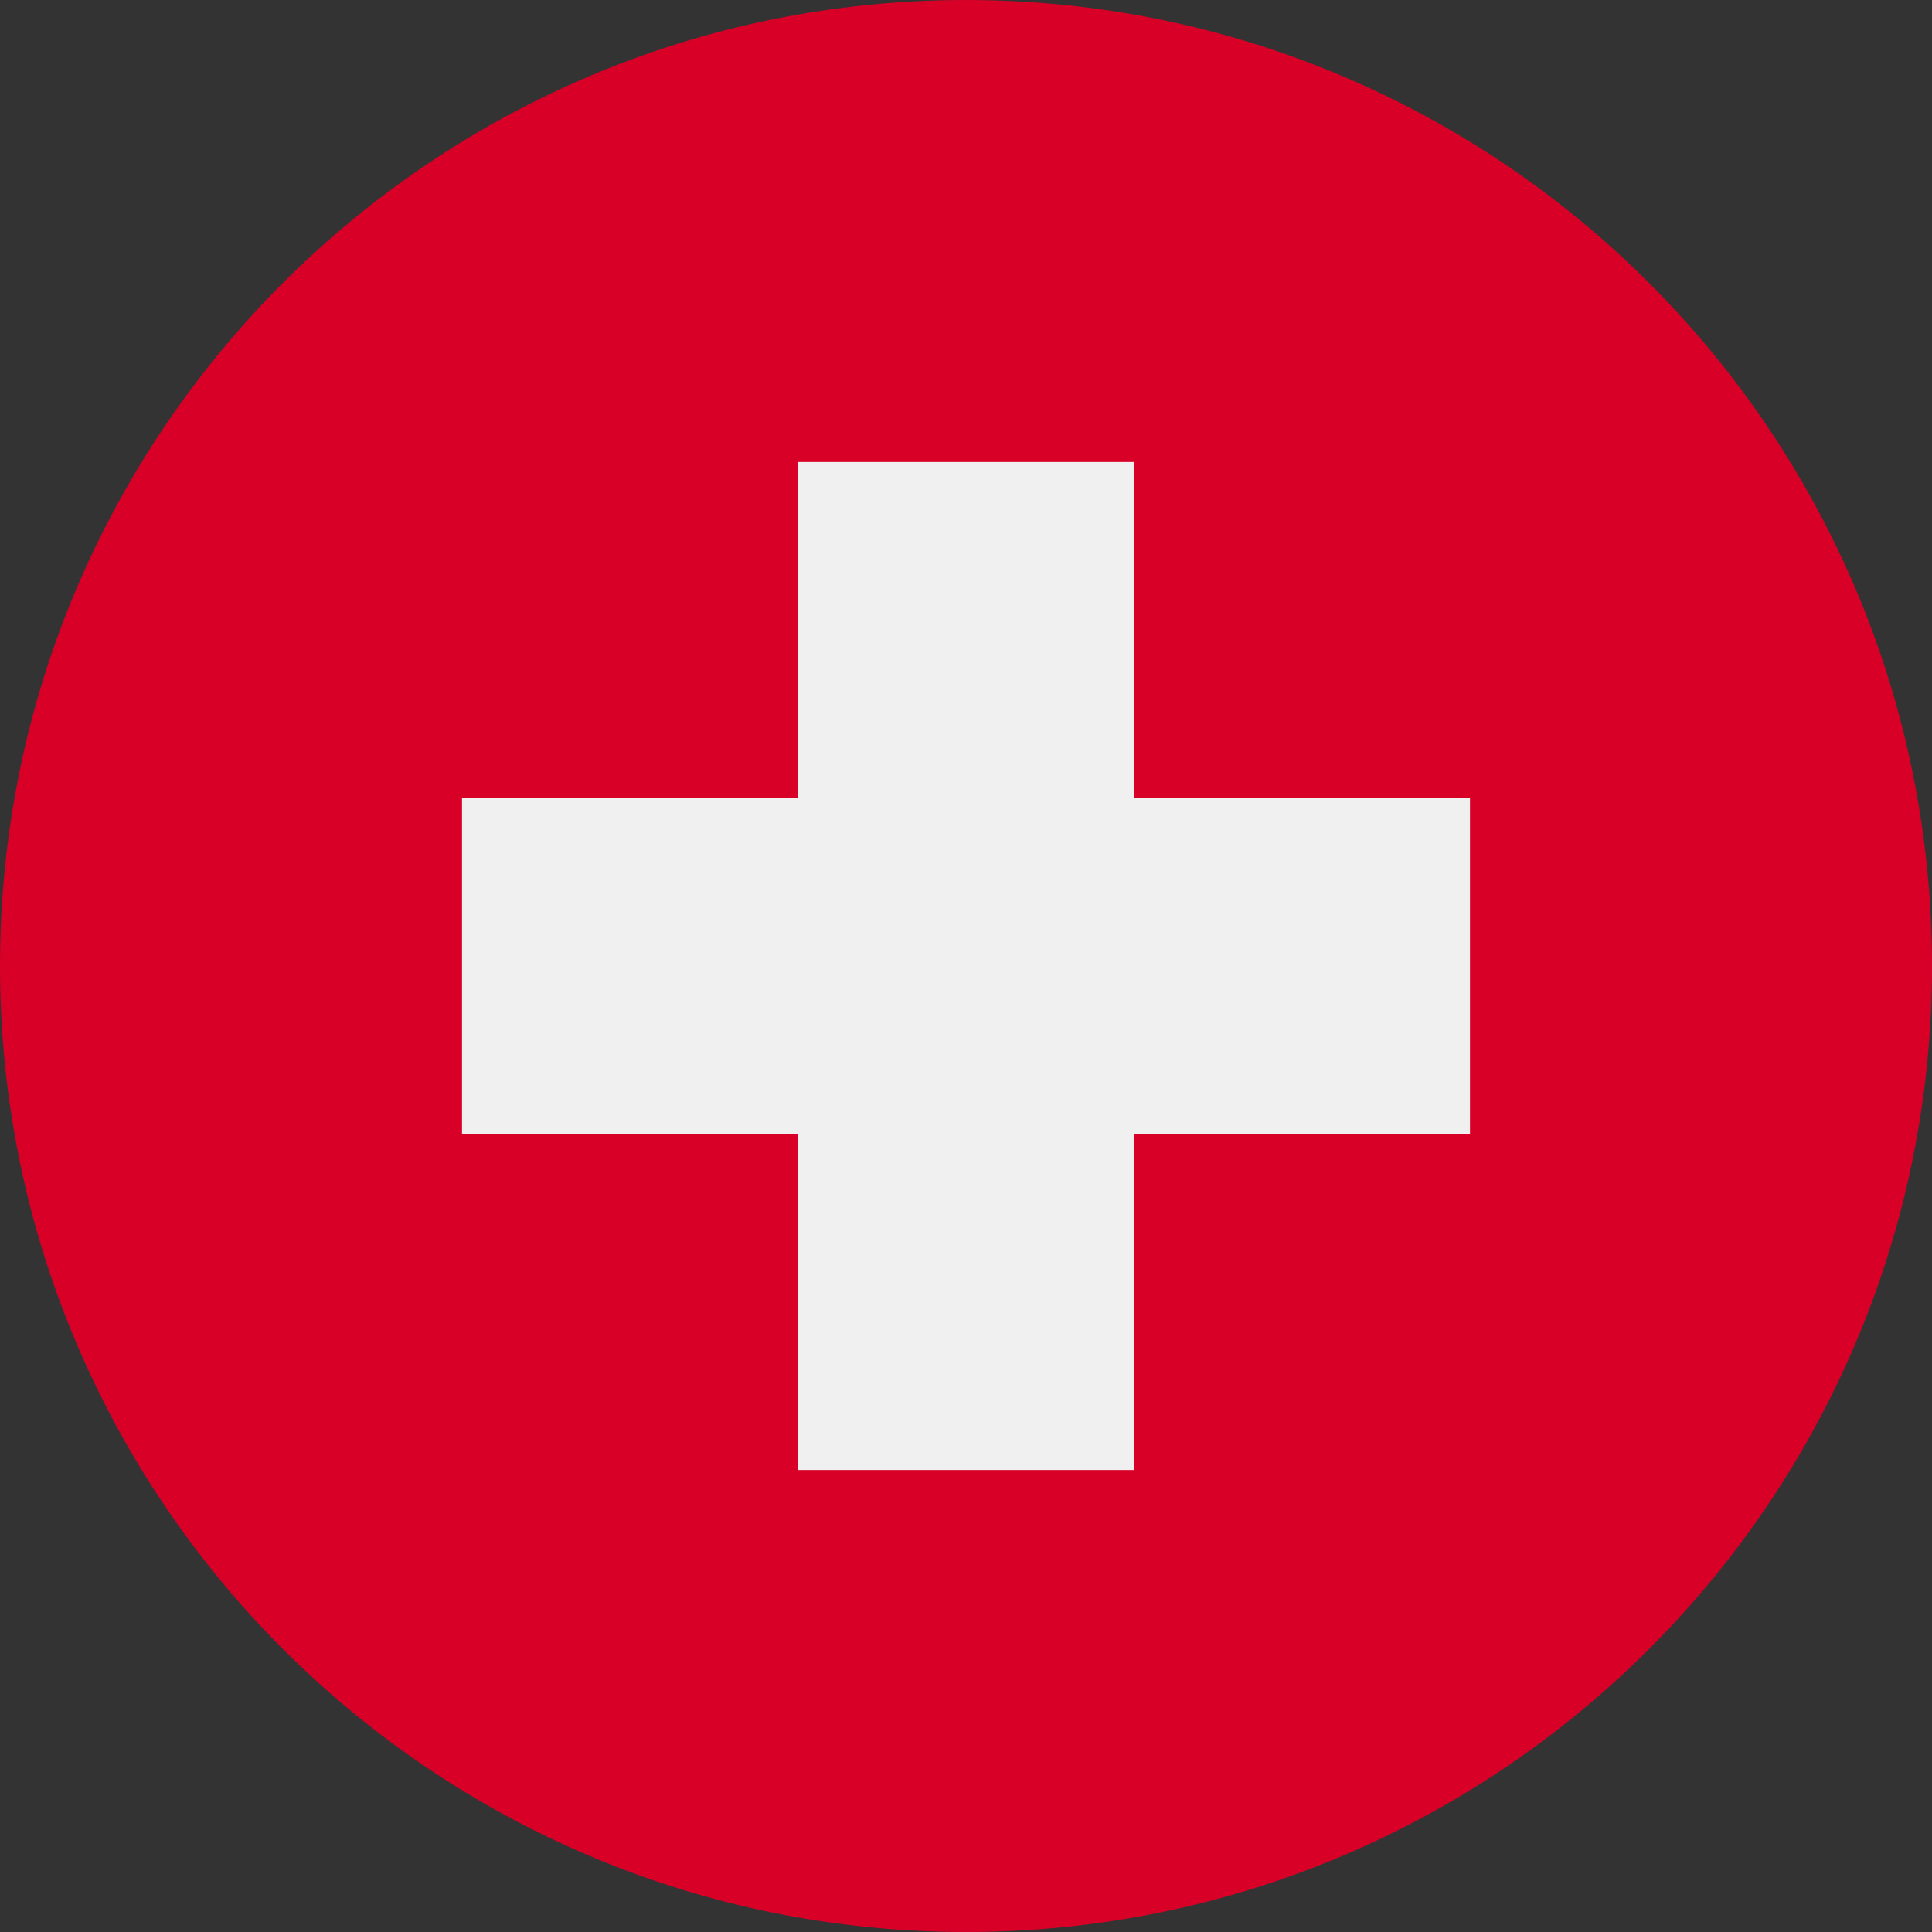
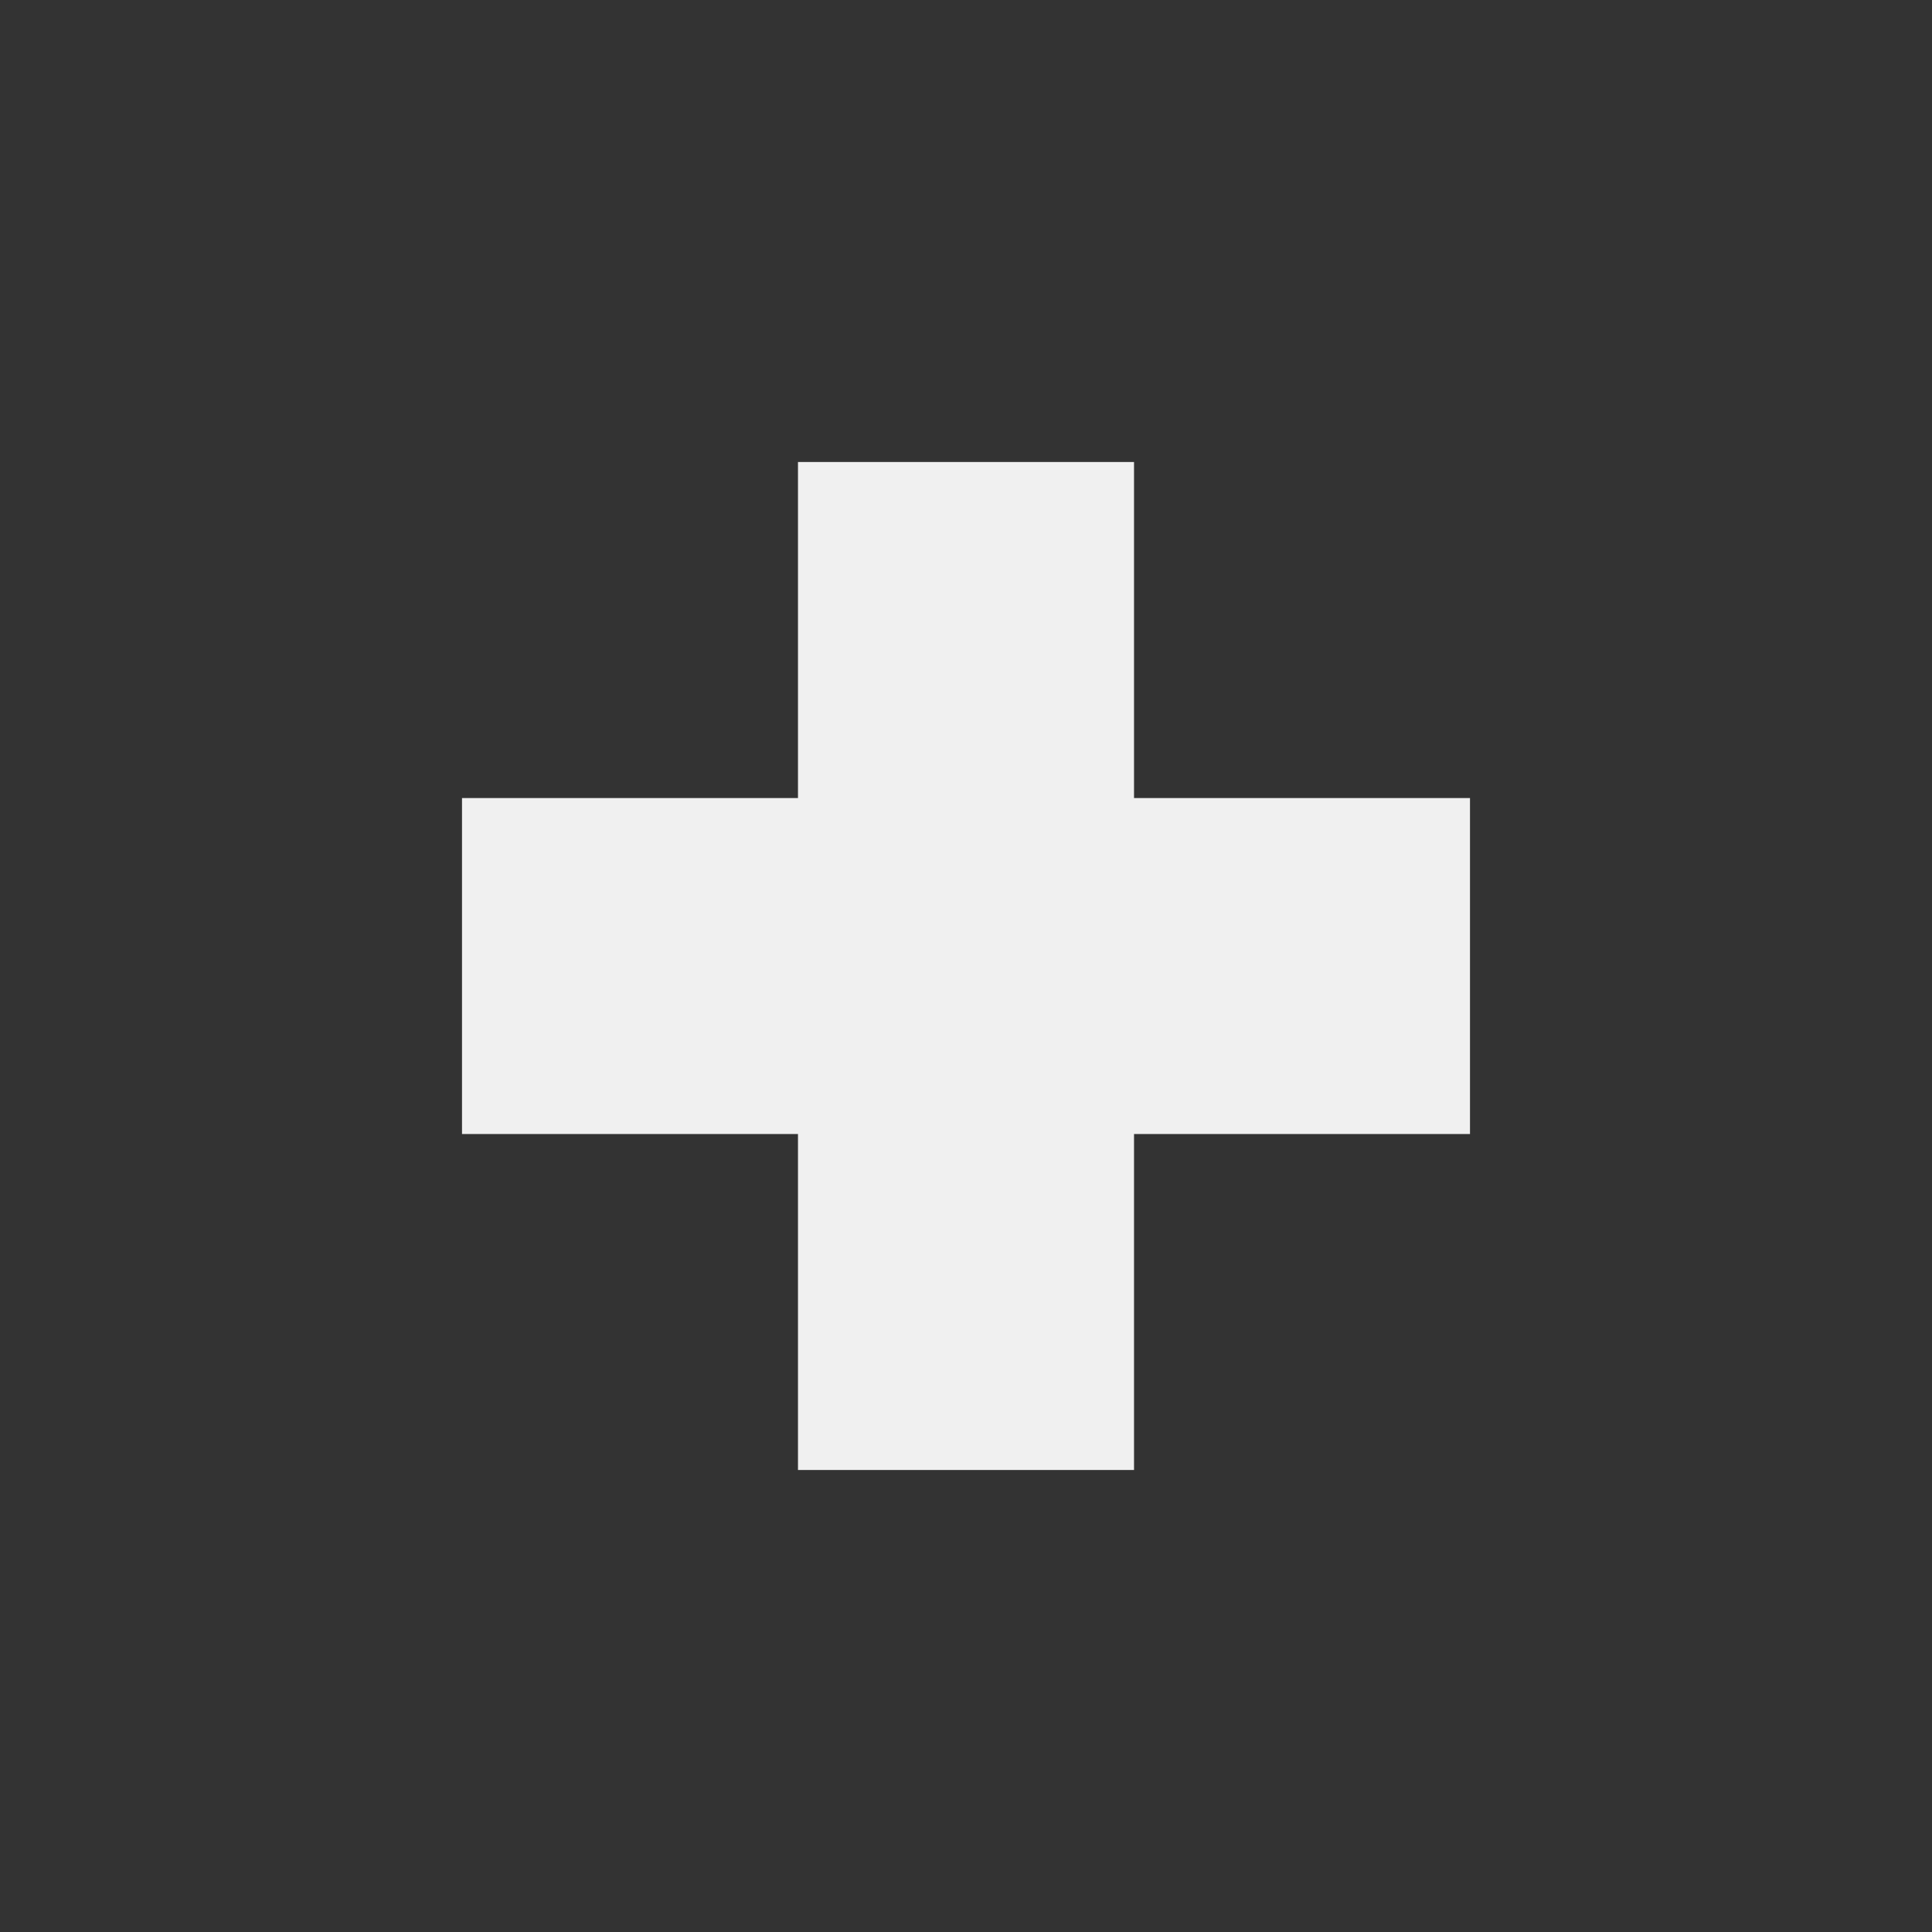
<svg xmlns="http://www.w3.org/2000/svg" width="30" height="30" viewBox="0 0 30 30" fill="none">
  <rect x="0" y="0" width="30" height="30" fill="#333333" stroke="none" />
  <g clip-path="url(#clip0_1722_67742)">
-     <path d="M15 30C23.284 30 30 23.284 30 15C30 6.716 23.284 0 15 0C6.716 0 0 6.716 0 15C0 23.284 6.716 30 15 30Z" fill="#D80027" />
-     <path d="M22.826 12.392H17.609V7.174H12.391V12.392H7.174V17.609H12.391V22.826H17.609V17.609H22.826V12.392Z" fill="#F0F0F0" />
+     <path d="M22.826 12.392H17.609V7.174H12.391V12.392H7.174V17.609H12.391V22.826H17.609V17.609H22.826V12.392" fill="#F0F0F0" />
  </g>
  <defs>
    <clipPath id="clip0_1722_67742">
      <rect width="30" height="30" fill="white" />
    </clipPath>
  </defs>
</svg>